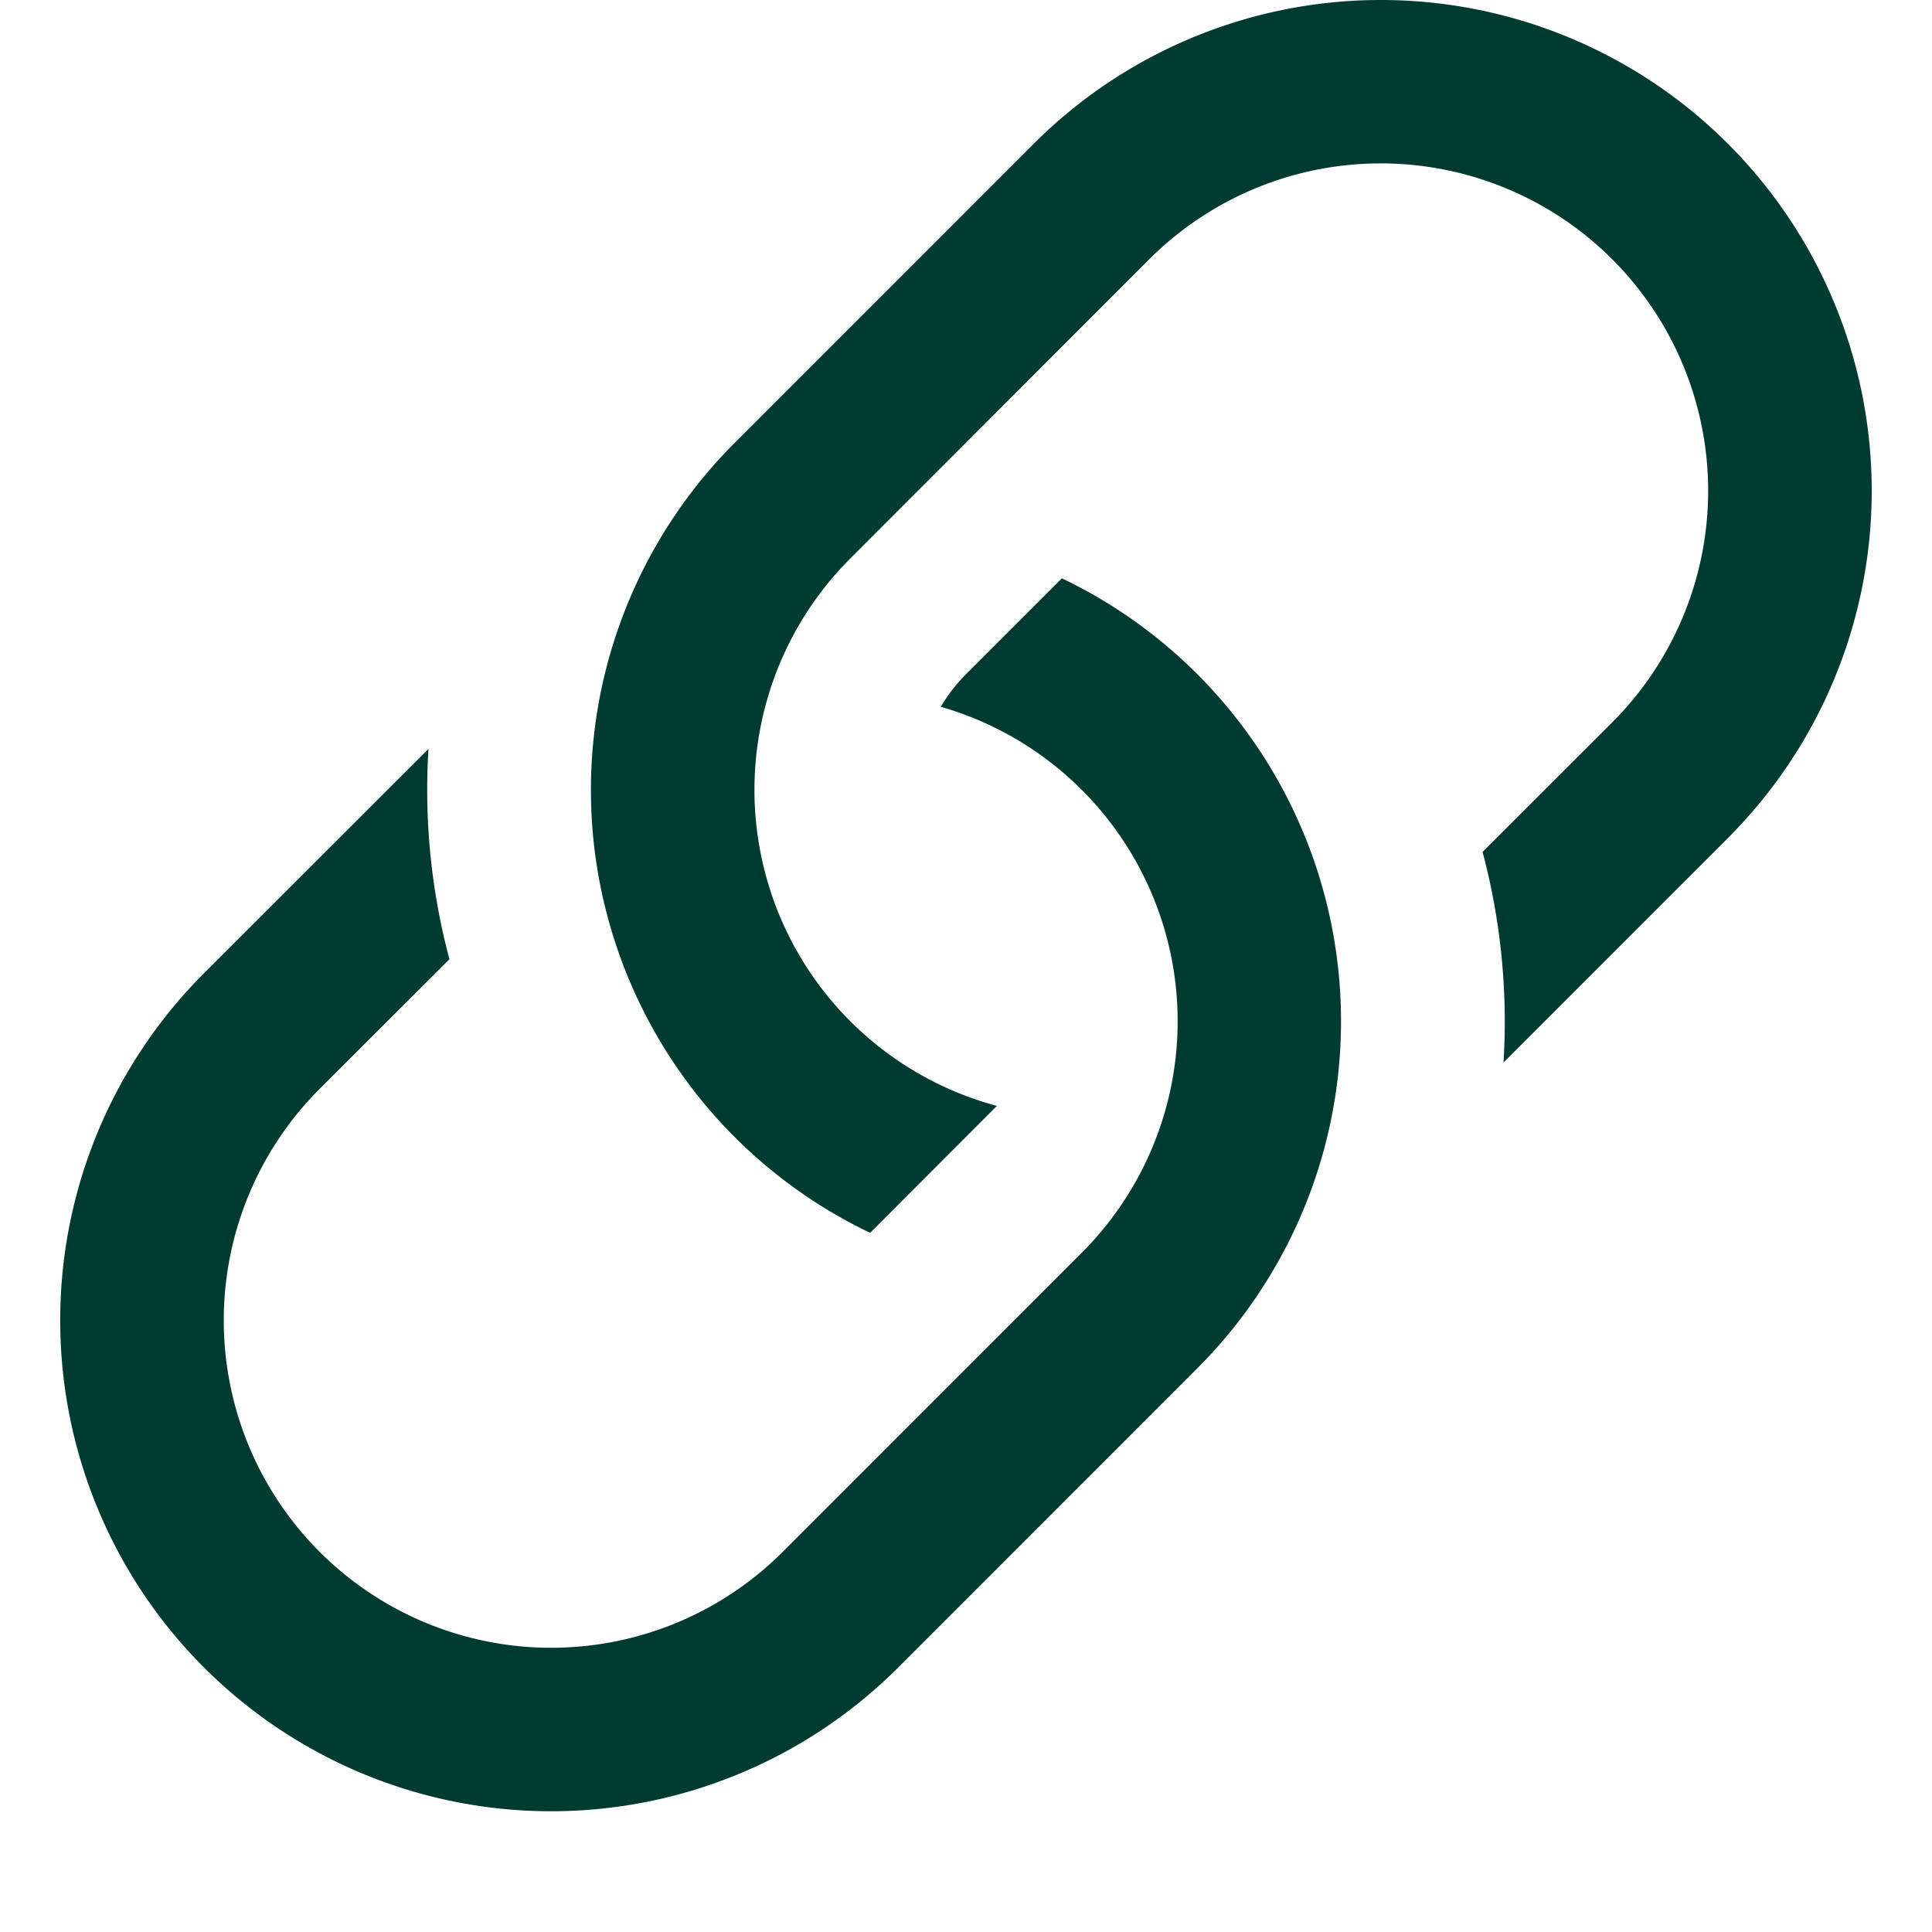
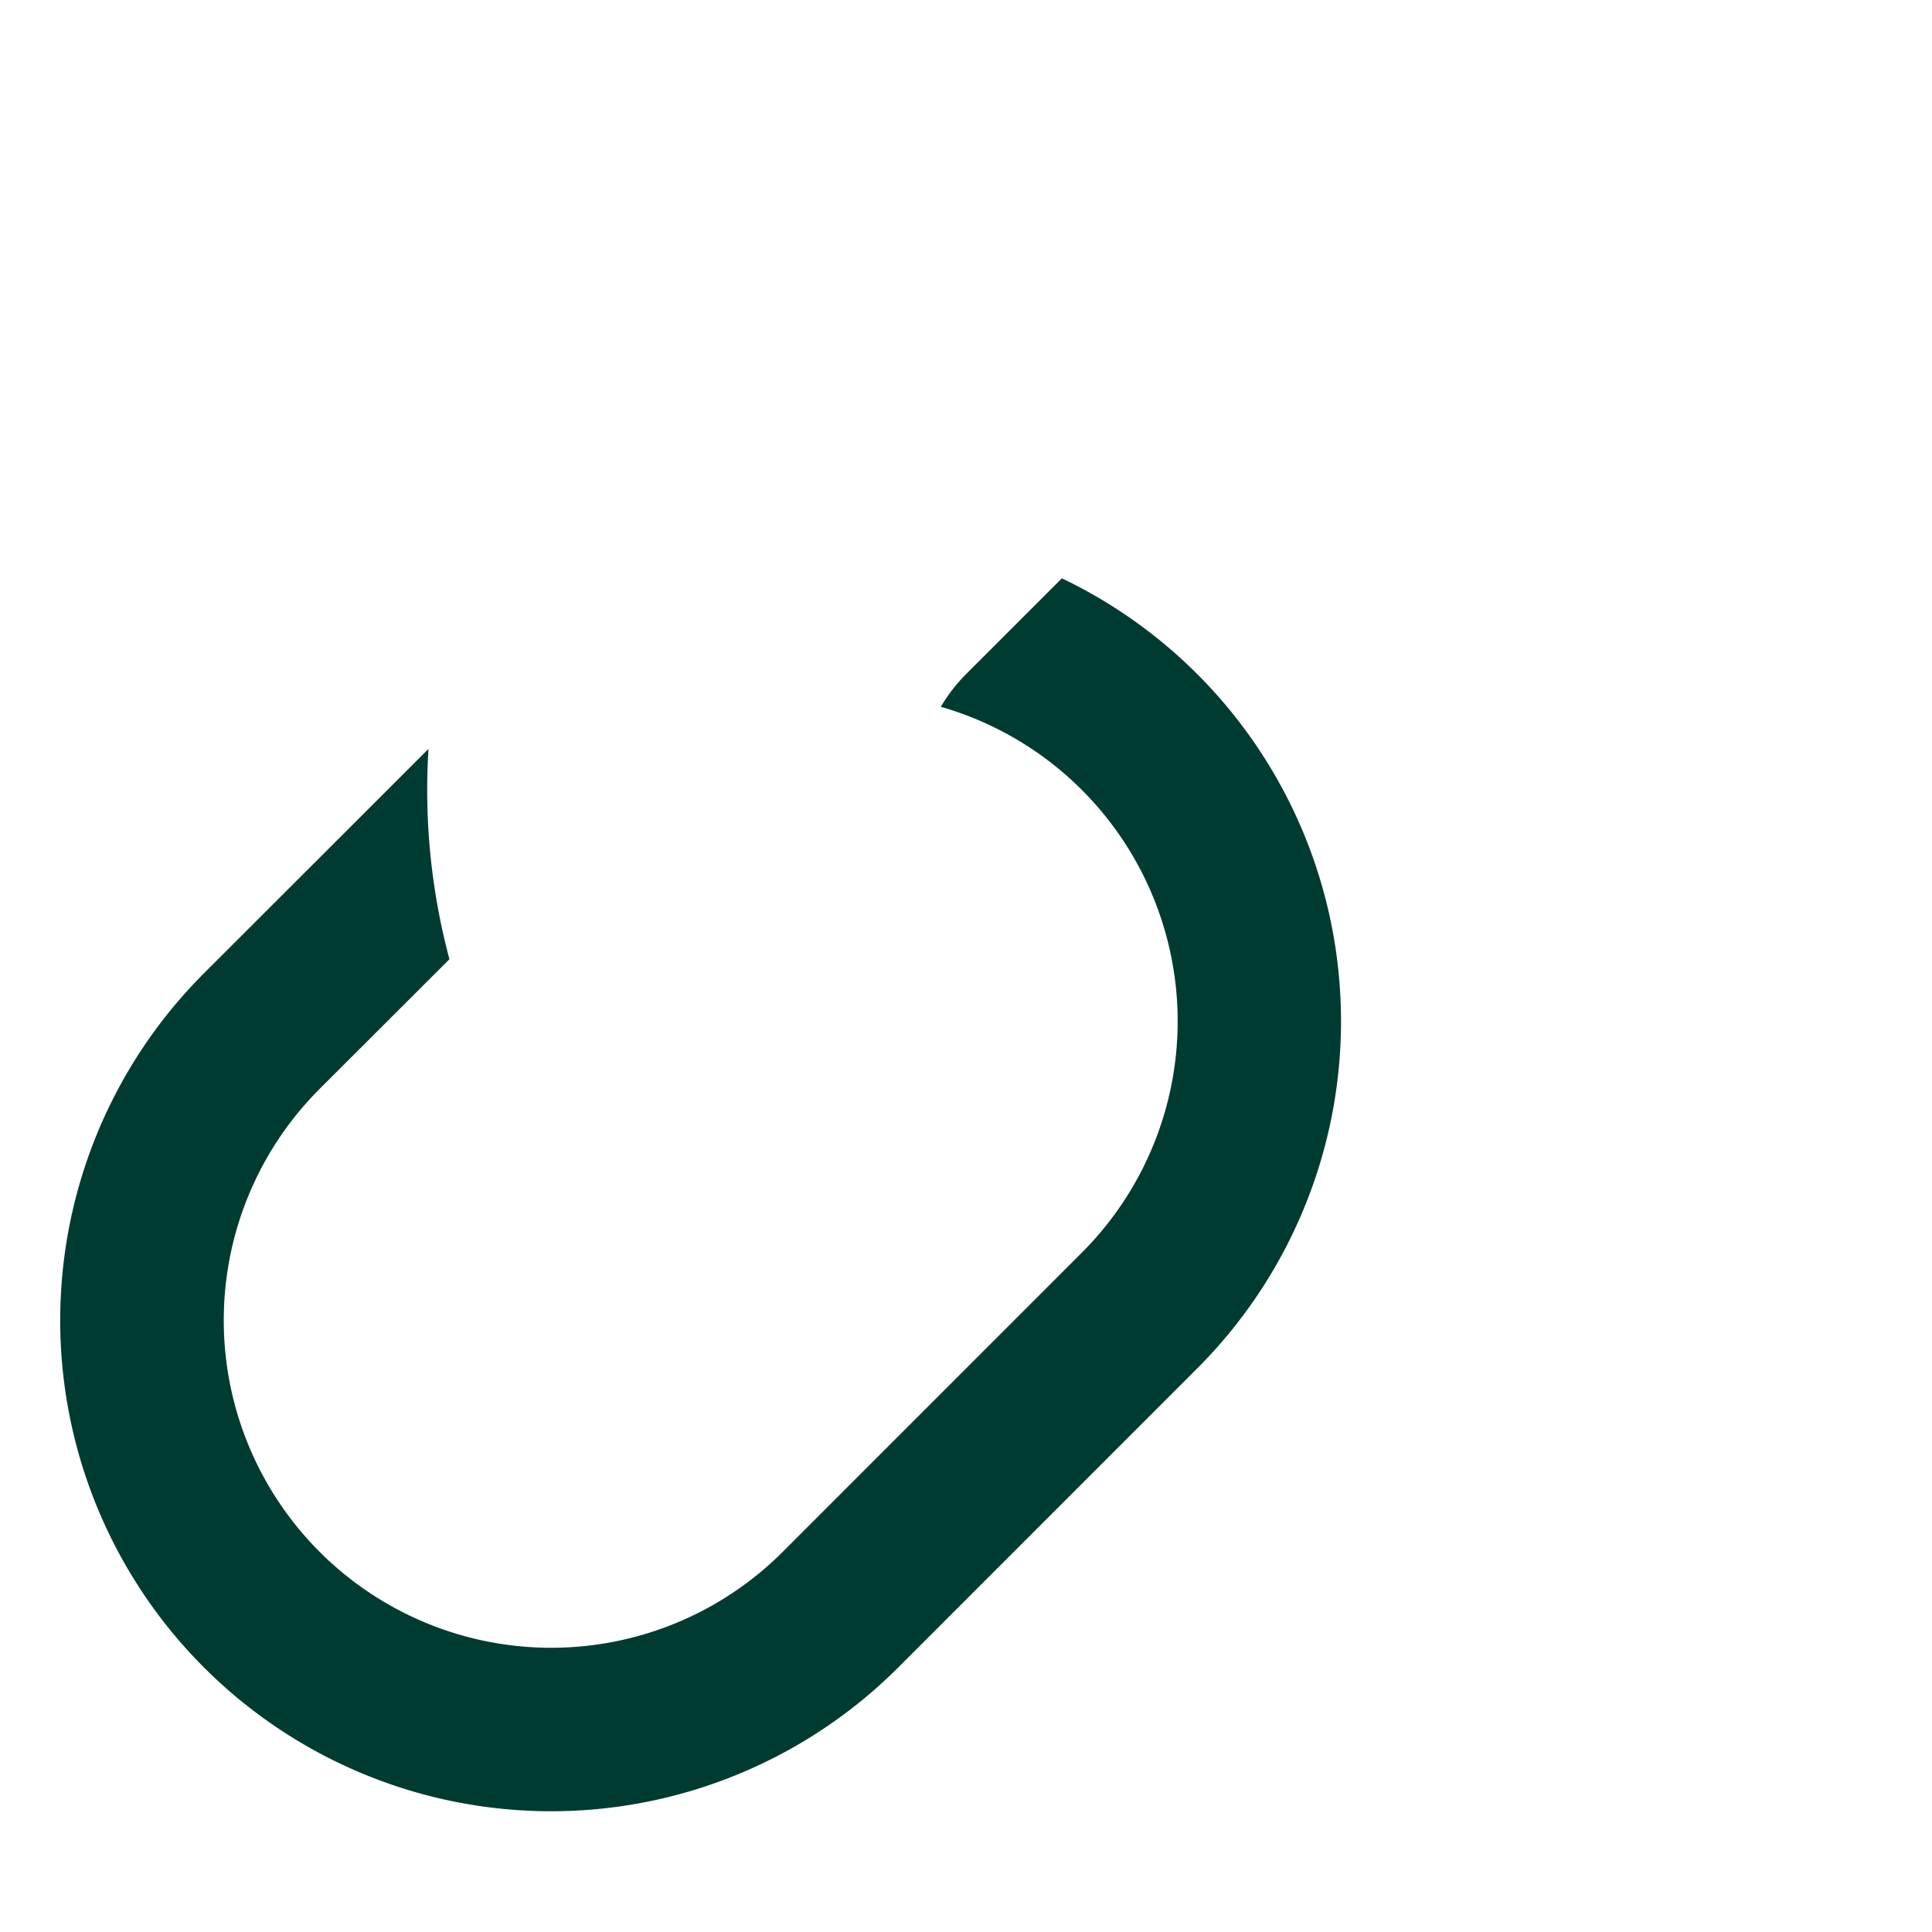
<svg xmlns="http://www.w3.org/2000/svg" width="24" height="24" fill="none">
  <g fill="#003B32FF" clip-path="url(#a)">
    <path d="M5.323 9.303 2.534 12.09a6.098 6.098 0 1 0 8.624 8.624l3.716-3.717a6.099 6.099 0 0 0-1.683-9.813L12 8.375c-.121.122-.226.258-.313.405a4.065 4.065 0 0 1 1.75 6.783l-3.714 3.715a4.067 4.067 0 0 1-5.752-5.752l1.612-1.61a8.154 8.154 0 0 1-.26-2.614Z" />
-     <path d="M9.126 5.502a6.098 6.098 0 0 0 1.683 9.813l1.575-1.577a4.065 4.065 0 0 1-1.821-6.801l3.713-3.716a4.067 4.067 0 1 1 5.752 5.752l-1.611 1.61c.227.854.315 1.738.26 2.616l2.788-2.789a6.098 6.098 0 1 0-8.624-8.624L9.126 5.502Z" />
  </g>
  <defs>
    <clipPath id="a">
      <path fill="#fff" d="M0 0h24v24H0z" />
    </clipPath>
  </defs>
</svg>